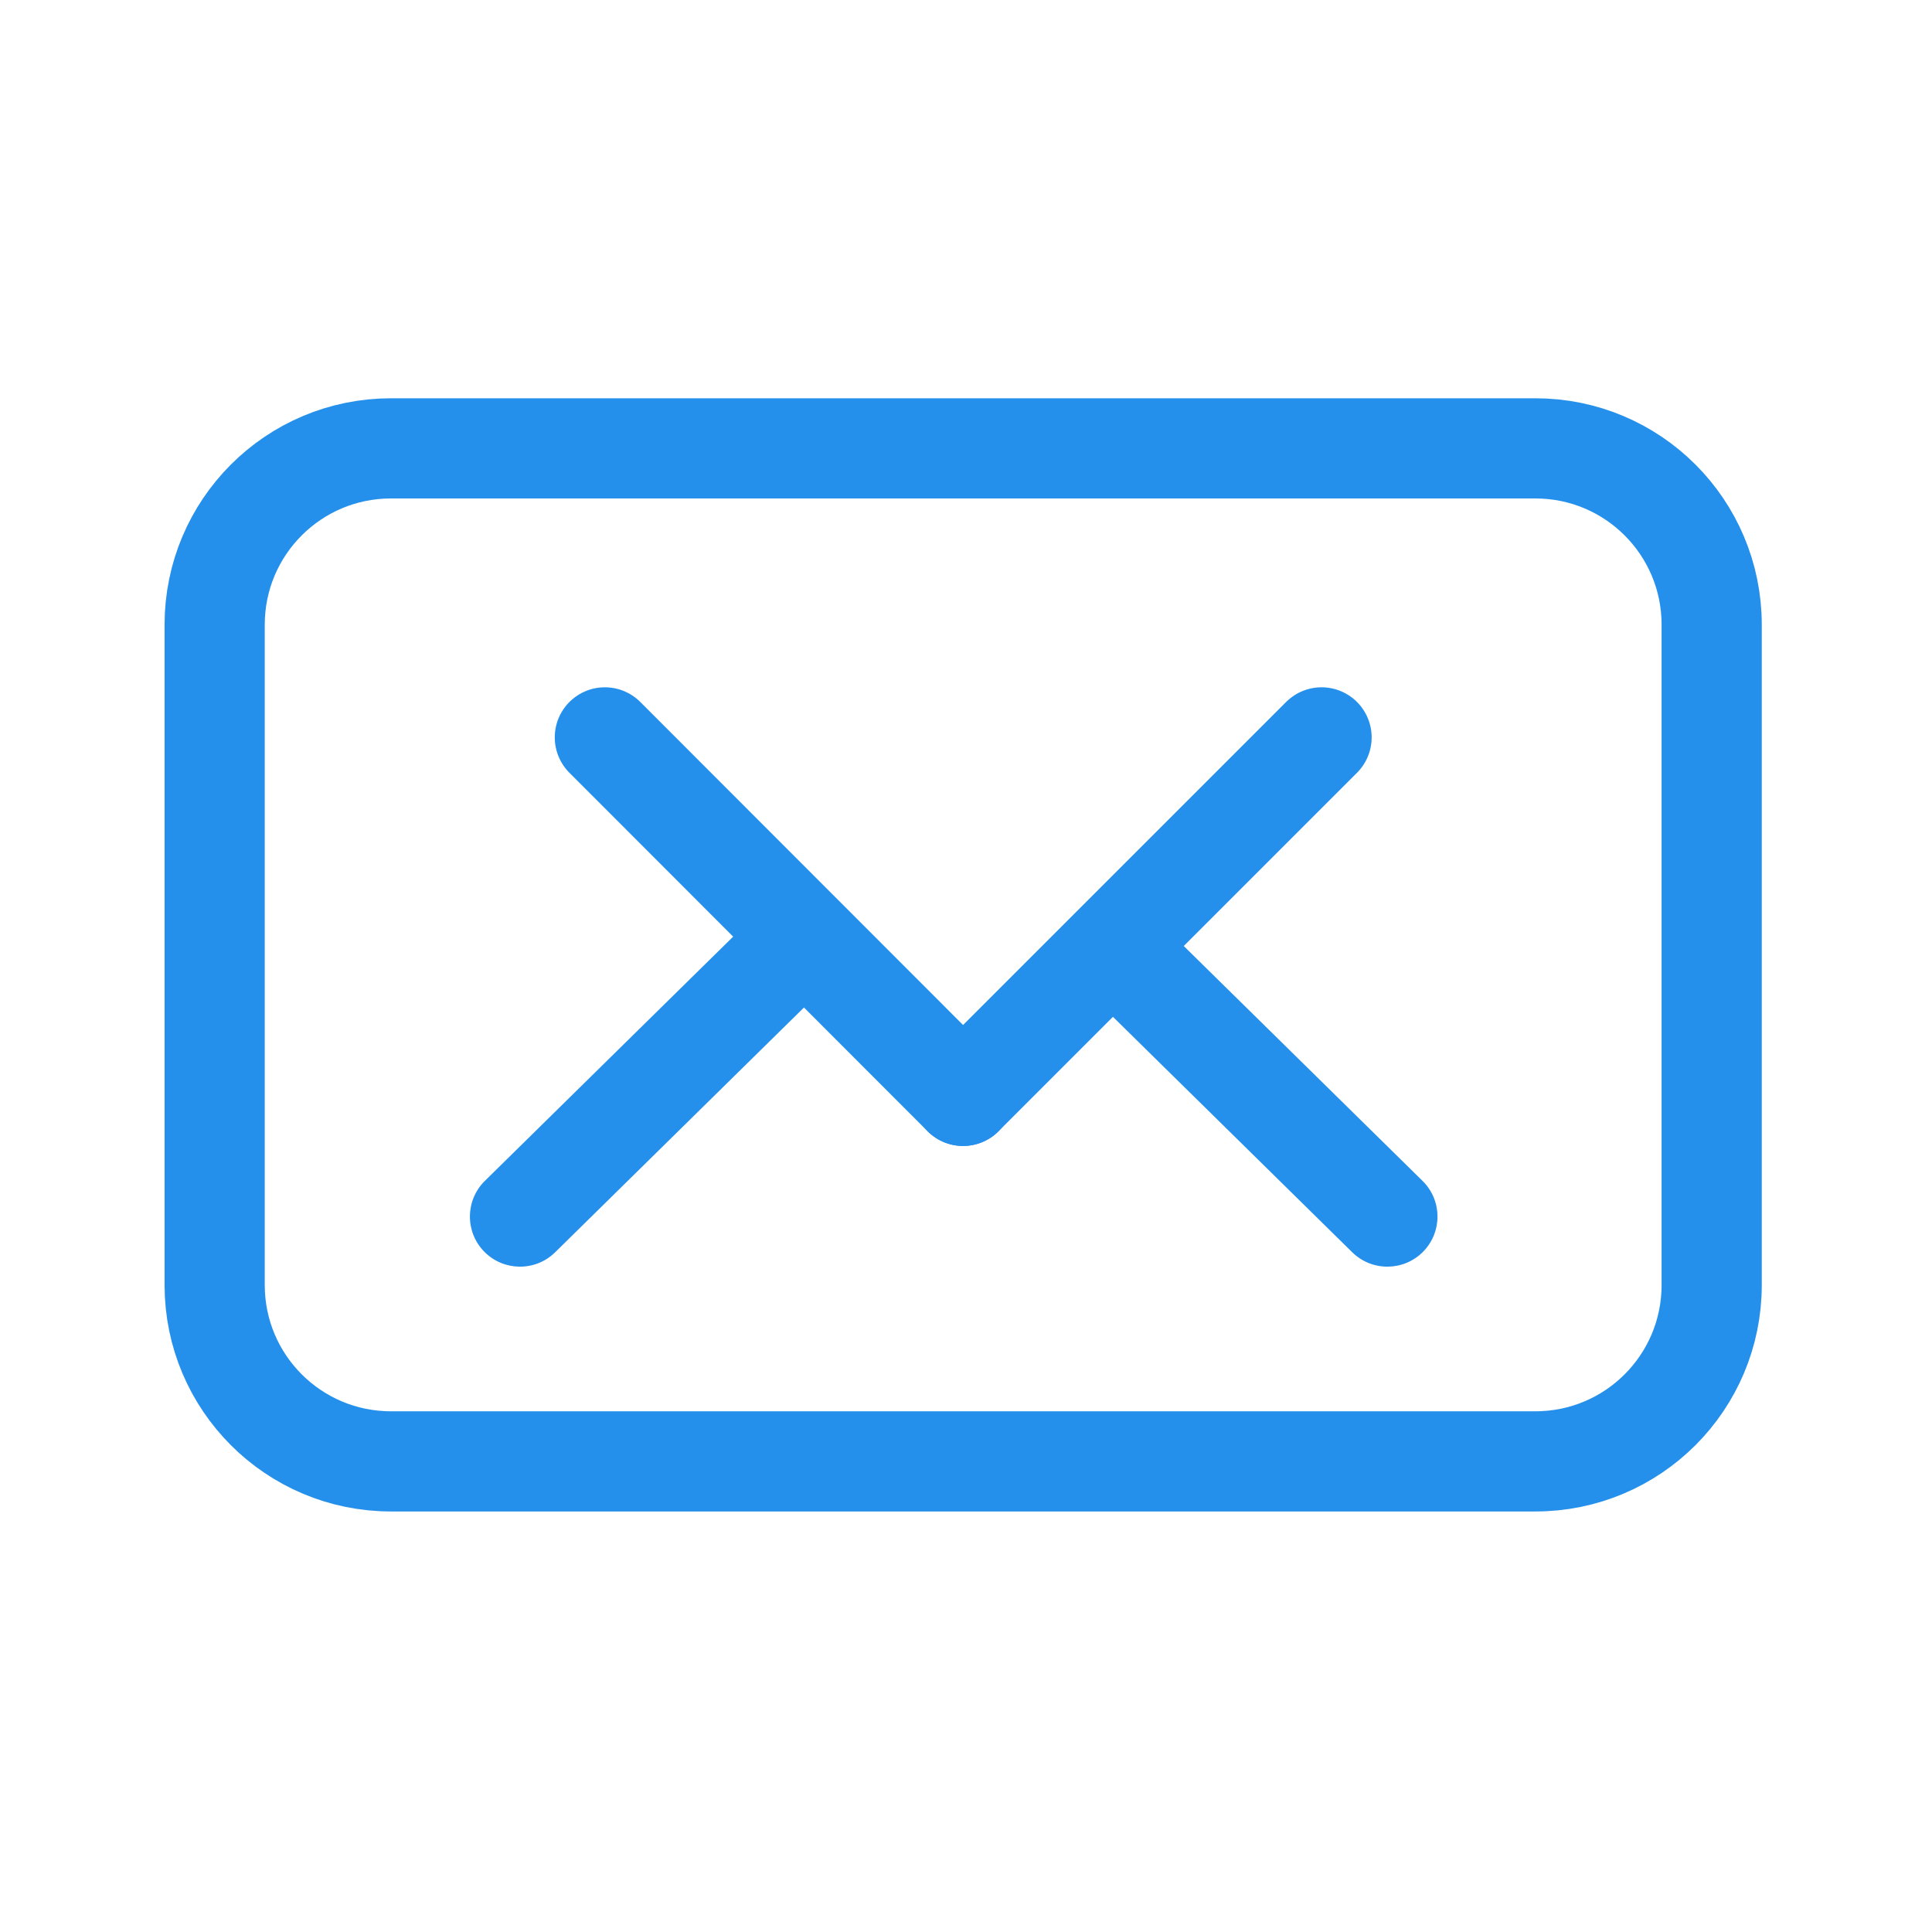
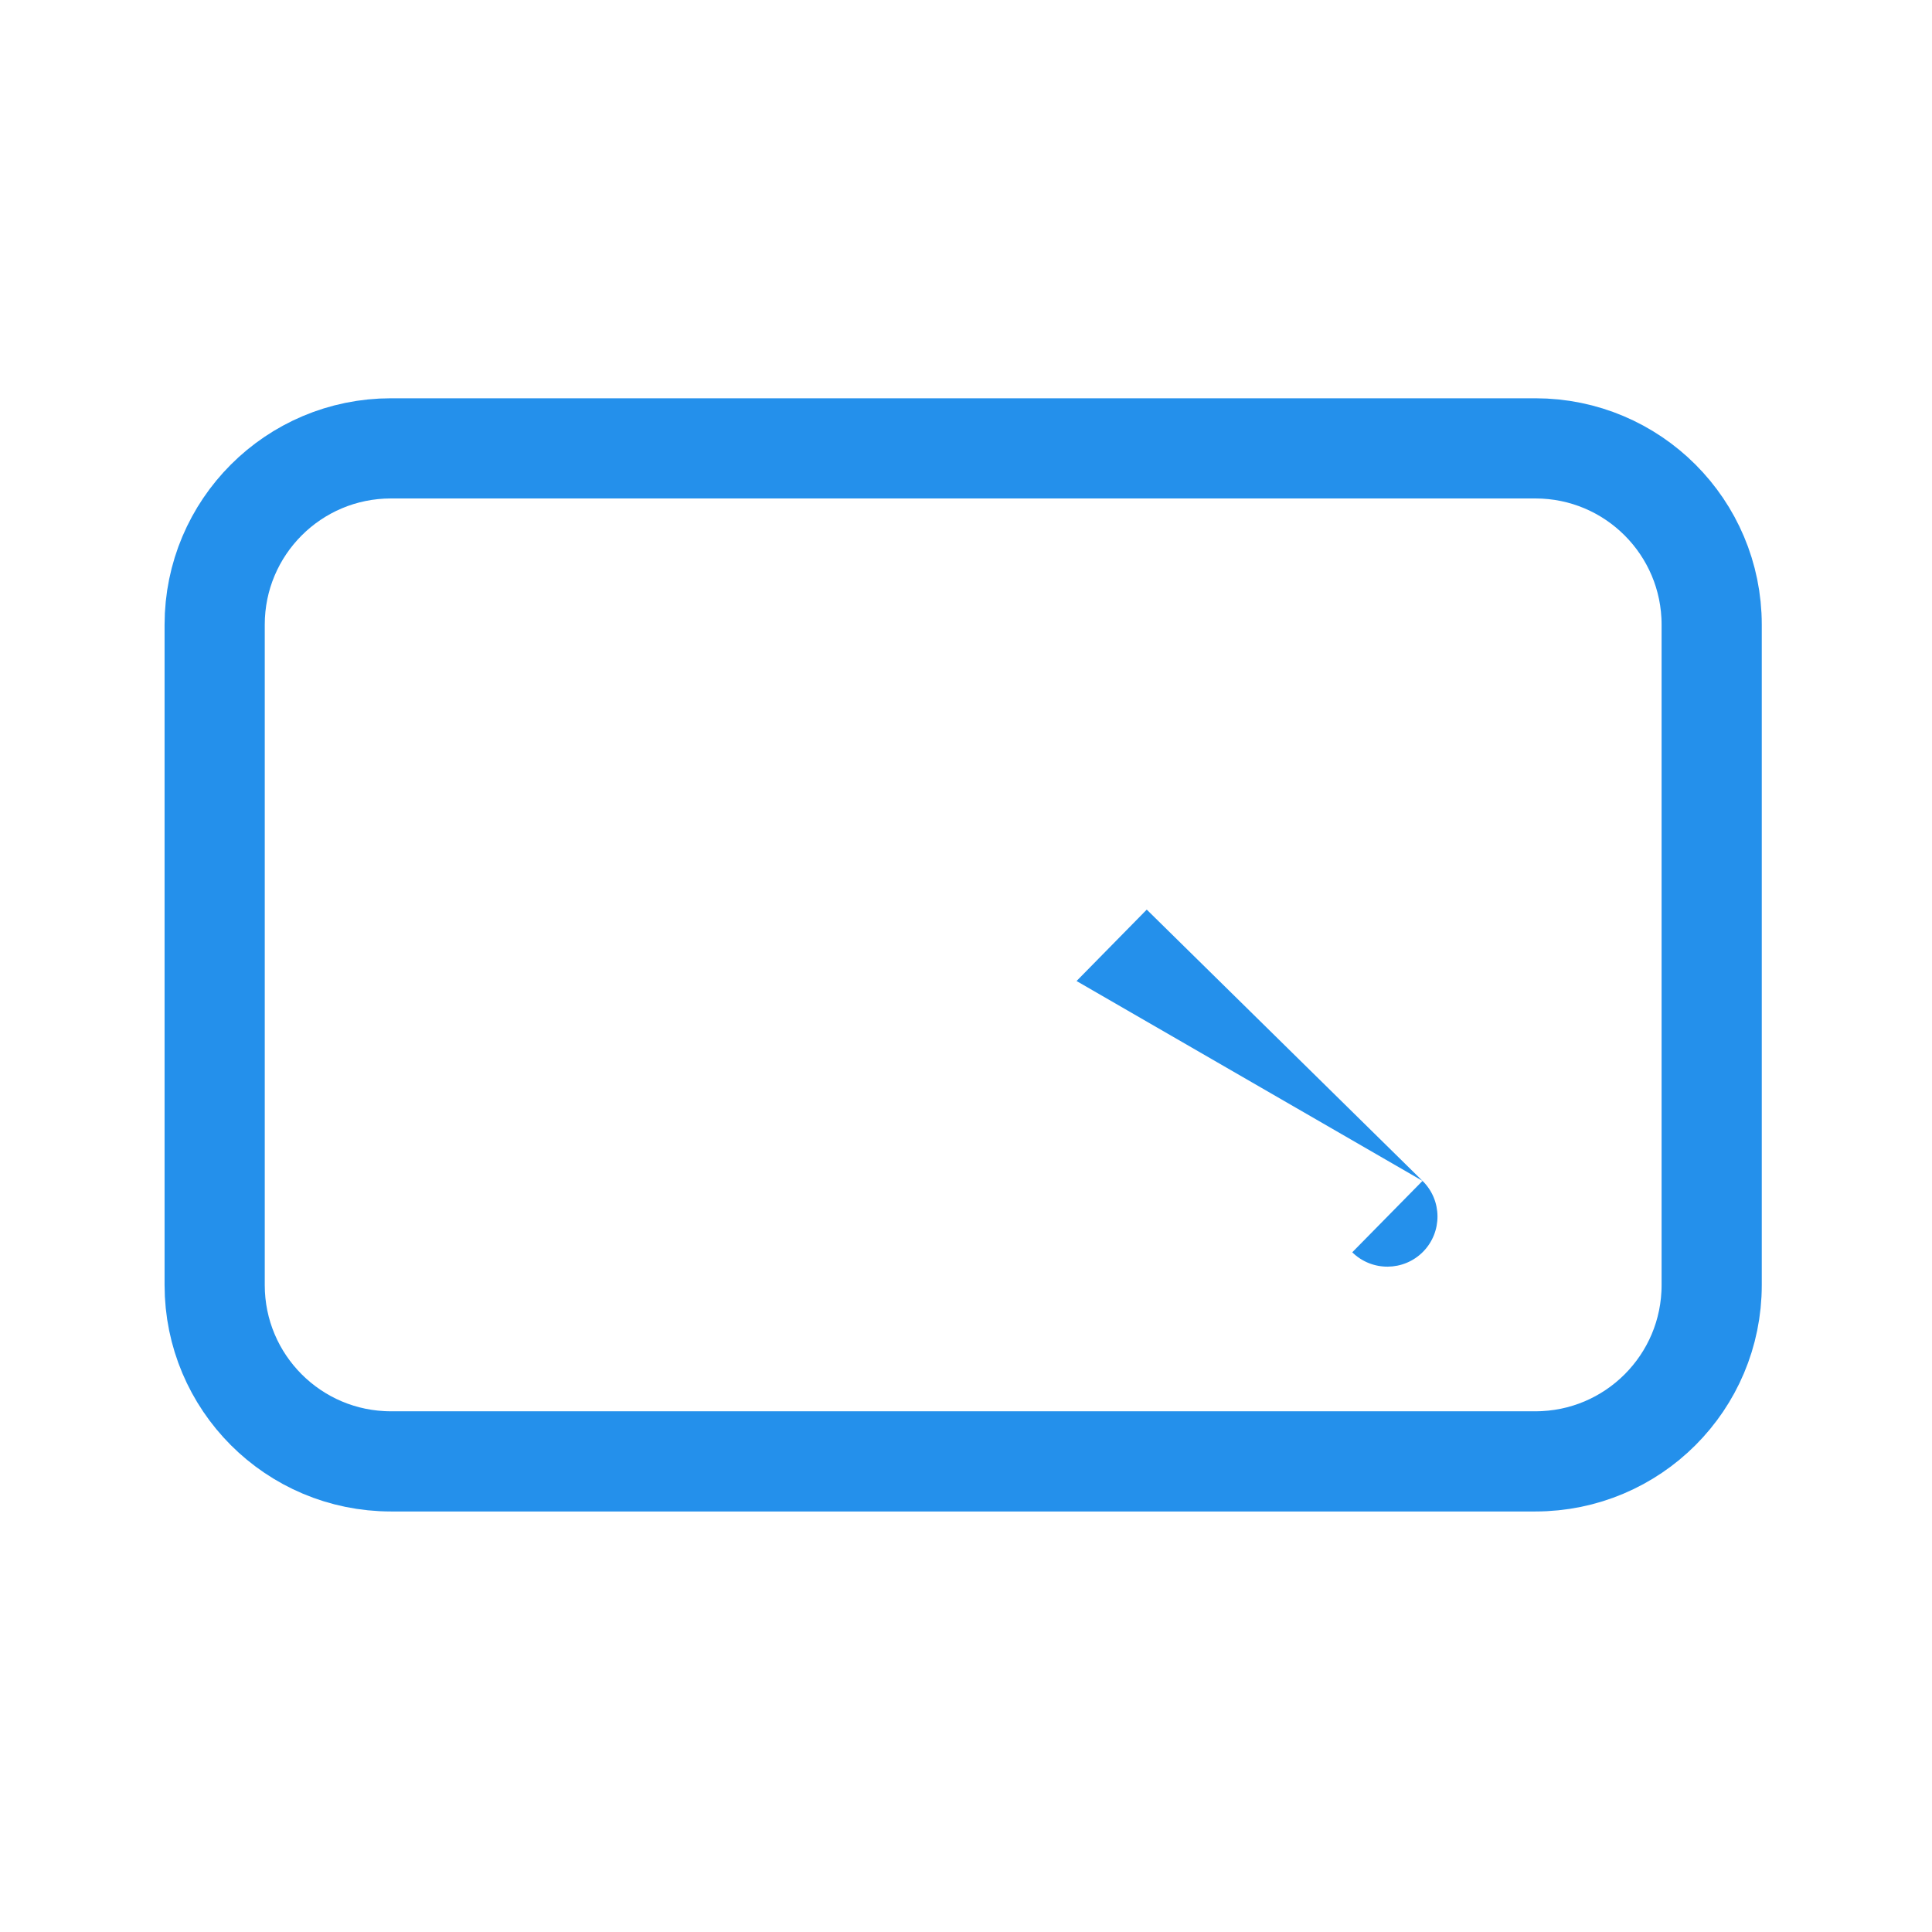
<svg xmlns="http://www.w3.org/2000/svg" width="27" height="27" viewBox="0 0 27 27" fill="none">
-   <path d="M6.776 16.503C6.501 16.774 6.497 17.217 6.768 17.493C7.039 17.768 7.482 17.772 7.758 17.501L6.776 16.503ZM10.63 12.712L6.776 16.503L7.758 17.501L11.612 13.71L10.63 12.712Z" fill="#2490EB" />
-   <path d="M19.88 16.503C20.156 16.774 20.159 17.217 19.888 17.493C19.617 17.768 19.174 17.772 18.898 17.501L19.88 16.503ZM16.026 12.712L19.88 16.503L18.898 17.501L15.045 13.71L16.026 12.712Z" fill="#2490EB" />
+   <path d="M19.88 16.503C20.156 16.774 20.159 17.217 19.888 17.493C19.617 17.768 19.174 17.772 18.898 17.501L19.88 16.503ZM16.026 12.712L19.88 16.503L15.045 13.71L16.026 12.712Z" fill="#2490EB" />
  <path d="M21.457 20.423H5.464C4.102 20.423 3 19.32 3 17.959V8.73C3 7.369 4.102 6.266 5.464 6.266H21.457C22.819 6.266 23.921 7.369 23.921 8.73V17.959C23.921 19.32 22.819 20.423 21.457 20.423Z" stroke="#2490EB" stroke-width="1.4" stroke-miterlimit="10" stroke-linecap="round" />
-   <path d="M18.469 10.305L13.459 15.315" stroke="#2490EB" stroke-width="1.4" stroke-miterlimit="10" stroke-linecap="round" />
-   <path d="M8.453 10.305L13.459 15.315" stroke="#2490EB" stroke-width="1.4" stroke-miterlimit="10" stroke-linecap="round" />
</svg>